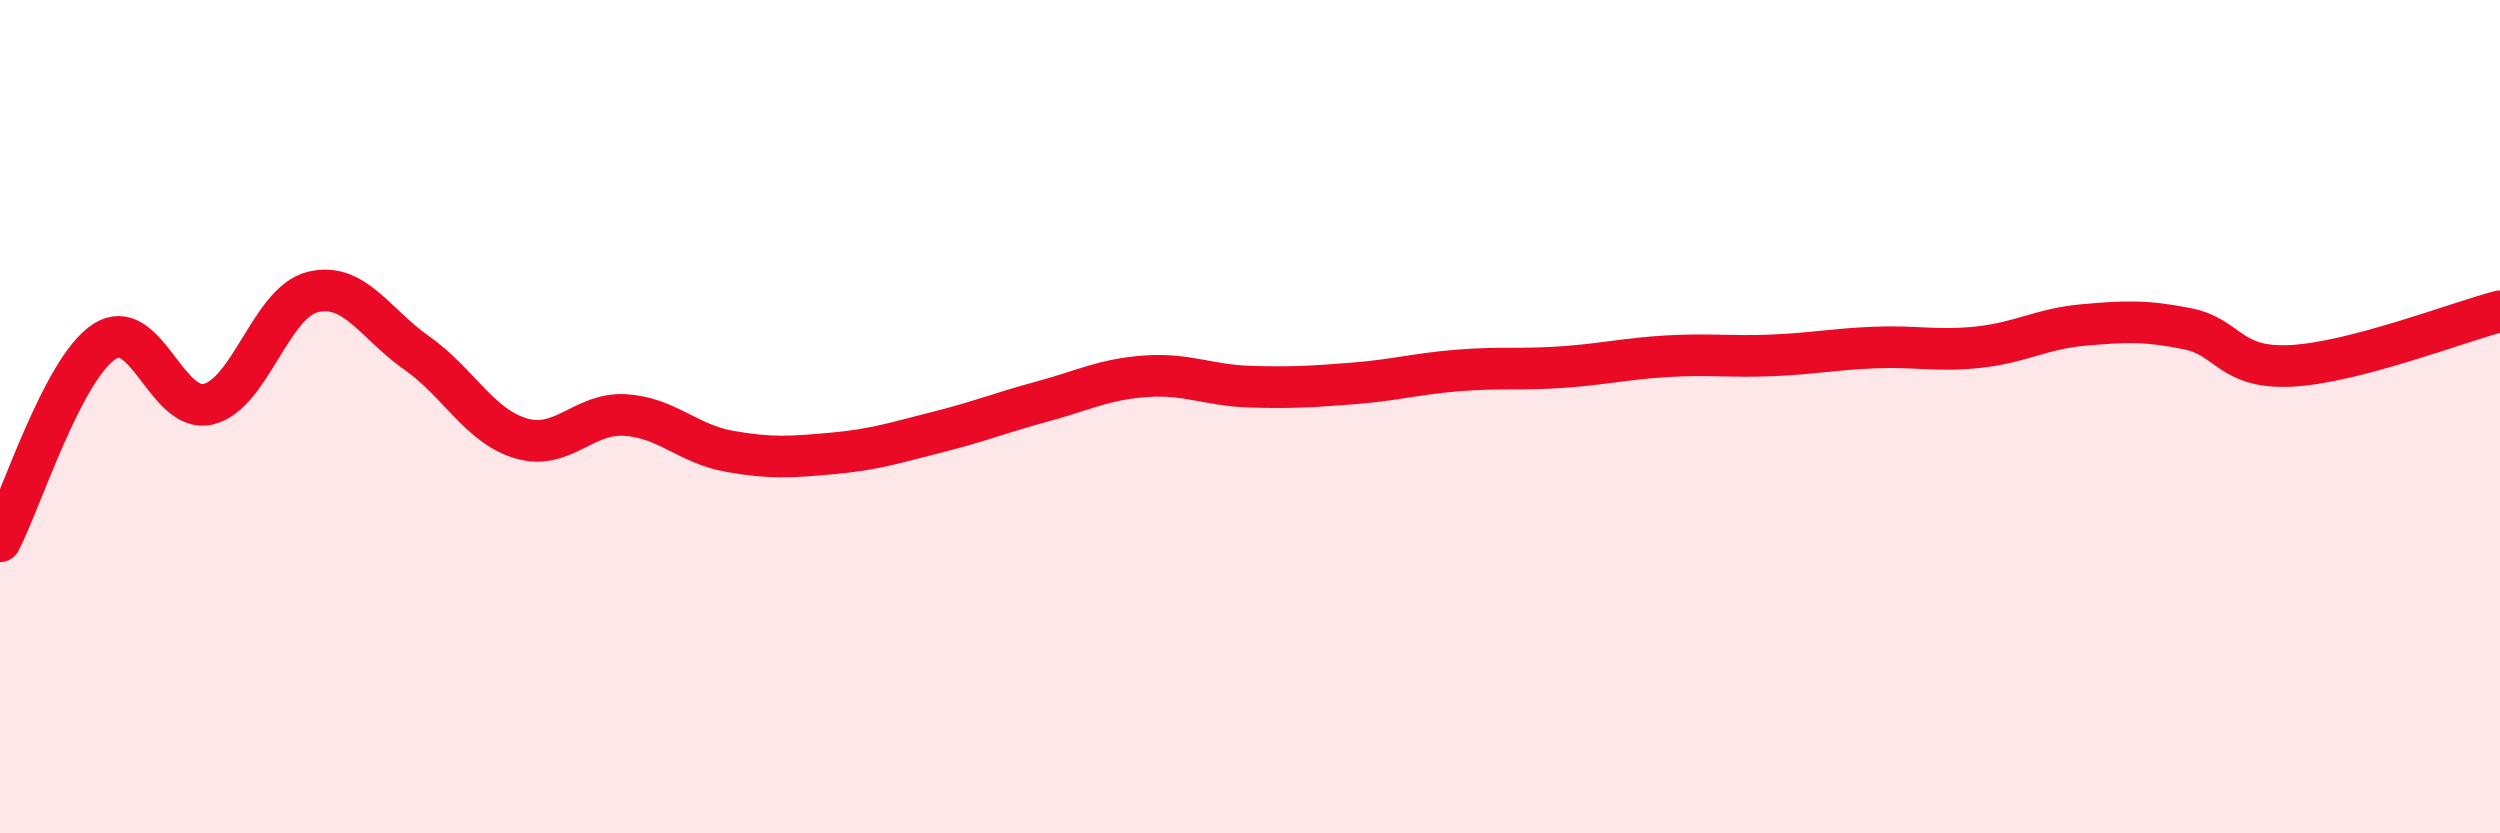
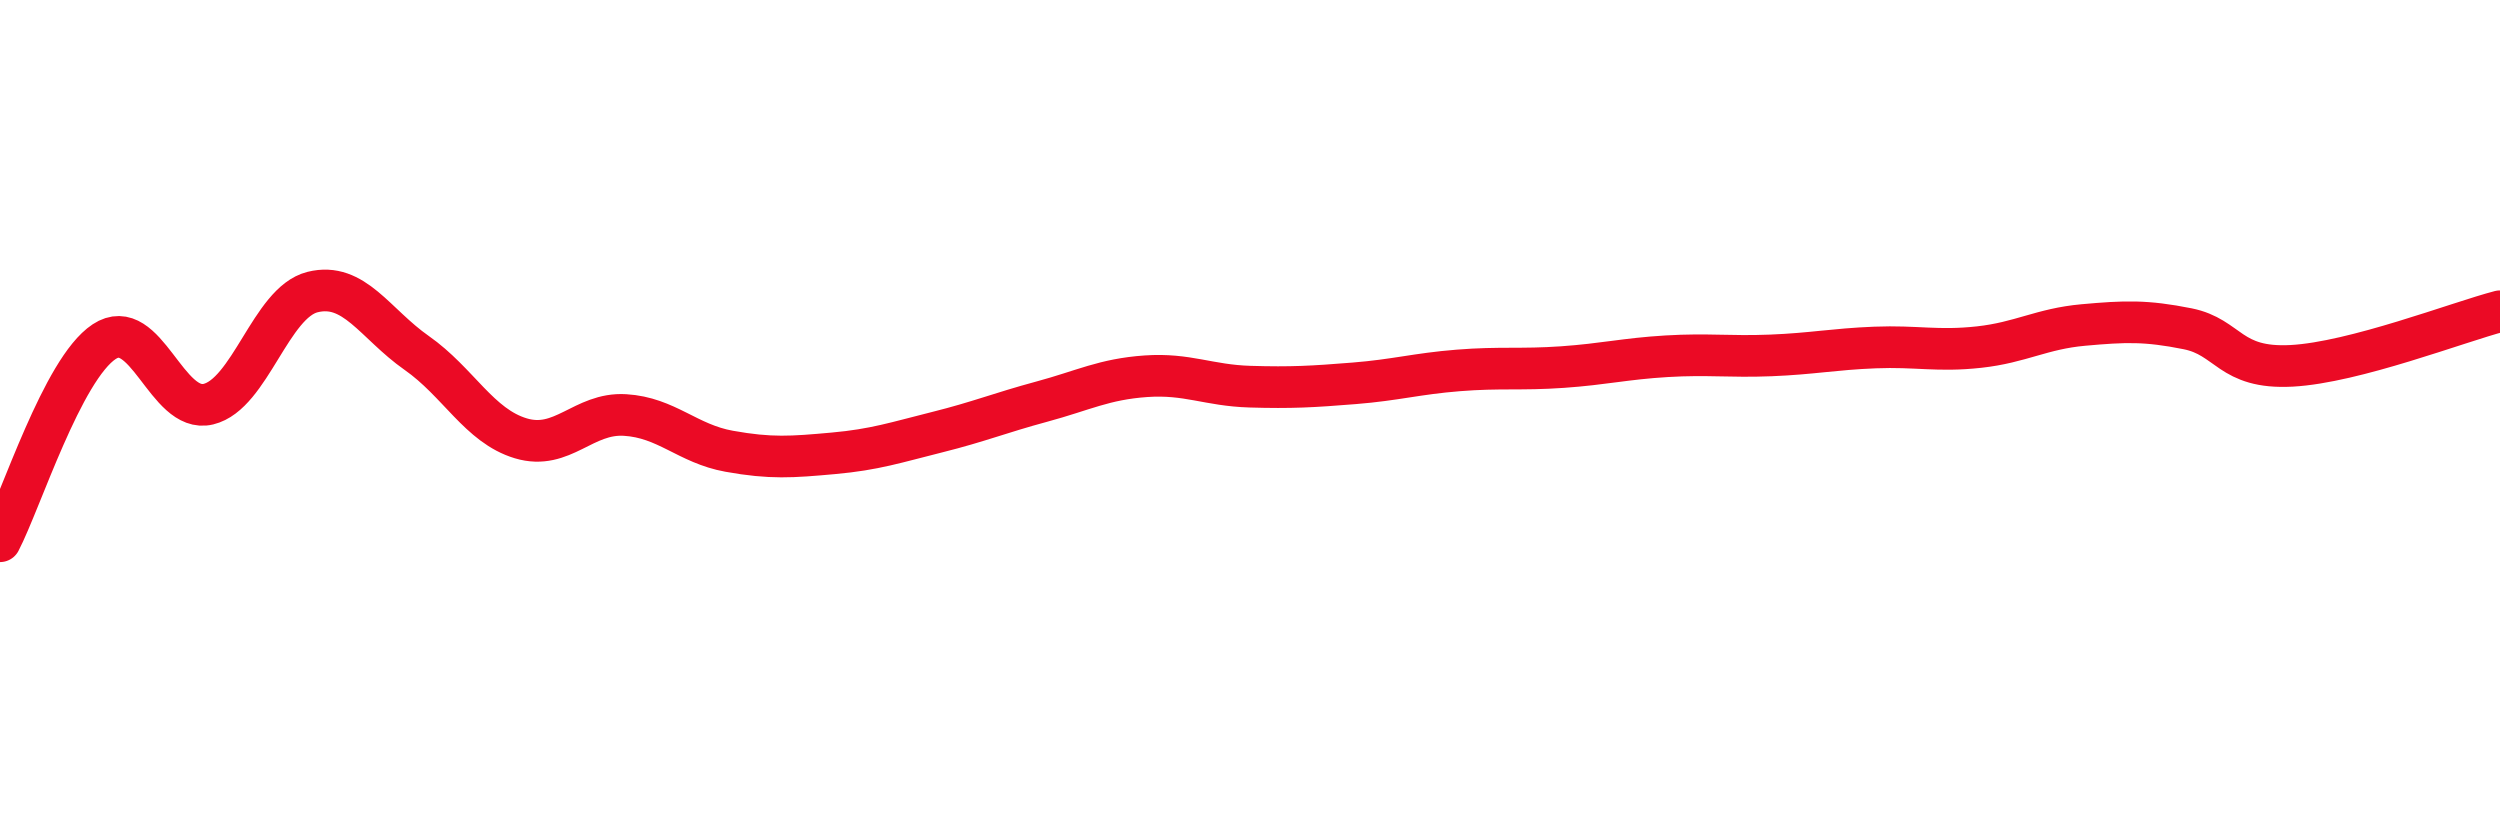
<svg xmlns="http://www.w3.org/2000/svg" width="60" height="20" viewBox="0 0 60 20">
-   <path d="M 0,12.99 C 0.5,12.03 1.5,8.86 2.5,8.2 C 3.5,7.54 4,9.94 5,9.7 C 6,9.46 6.5,7.26 7.5,7.01 C 8.5,6.76 9,7.77 10,8.47 C 11,9.17 11.5,10.22 12.5,10.52 C 13.5,10.82 14,9.9 15,9.96 C 16,10.02 16.5,10.65 17.5,10.83 C 18.5,11.01 19,10.97 20,10.88 C 21,10.79 21.5,10.62 22.5,10.37 C 23.5,10.12 24,9.91 25,9.64 C 26,9.37 26.5,9.1 27.5,9.03 C 28.5,8.96 29,9.25 30,9.28 C 31,9.31 31.5,9.28 32.5,9.2 C 33.5,9.12 34,8.97 35,8.89 C 36,8.81 36.5,8.88 37.5,8.81 C 38.5,8.74 39,8.61 40,8.55 C 41,8.49 41.5,8.57 42.5,8.53 C 43.5,8.49 44,8.38 45,8.34 C 46,8.3 46.5,8.44 47.5,8.33 C 48.5,8.22 49,7.89 50,7.8 C 51,7.71 51.5,7.69 52.5,7.89 C 53.5,8.09 53.5,8.86 55,8.78 C 56.5,8.7 59,7.73 60,7.47L60 20L0 20Z" fill="#EB0A25" opacity="0.1" stroke-linecap="round" stroke-linejoin="round" />
  <path d="M 0,12.99 C 0.5,12.03 1.5,8.86 2.5,8.2 C 3.5,7.54 4,9.94 5,9.7 C 6,9.46 6.5,7.26 7.5,7.01 C 8.5,6.76 9,7.77 10,8.47 C 11,9.17 11.5,10.22 12.5,10.52 C 13.5,10.82 14,9.9 15,9.96 C 16,10.02 16.5,10.65 17.5,10.83 C 18.5,11.01 19,10.97 20,10.88 C 21,10.79 21.5,10.62 22.5,10.37 C 23.5,10.12 24,9.91 25,9.64 C 26,9.37 26.5,9.1 27.5,9.03 C 28.5,8.96 29,9.25 30,9.28 C 31,9.31 31.5,9.28 32.5,9.2 C 33.5,9.12 34,8.97 35,8.89 C 36,8.81 36.5,8.88 37.5,8.81 C 38.5,8.74 39,8.61 40,8.55 C 41,8.49 41.5,8.57 42.5,8.53 C 43.5,8.49 44,8.38 45,8.34 C 46,8.3 46.5,8.44 47.5,8.33 C 48.5,8.22 49,7.89 50,7.8 C 51,7.71 51.5,7.69 52.5,7.89 C 53.5,8.09 53.5,8.86 55,8.78 C 56.5,8.7 59,7.73 60,7.47" stroke="#EB0A25" stroke-width="1" fill="none" stroke-linecap="round" stroke-linejoin="round" />
</svg>